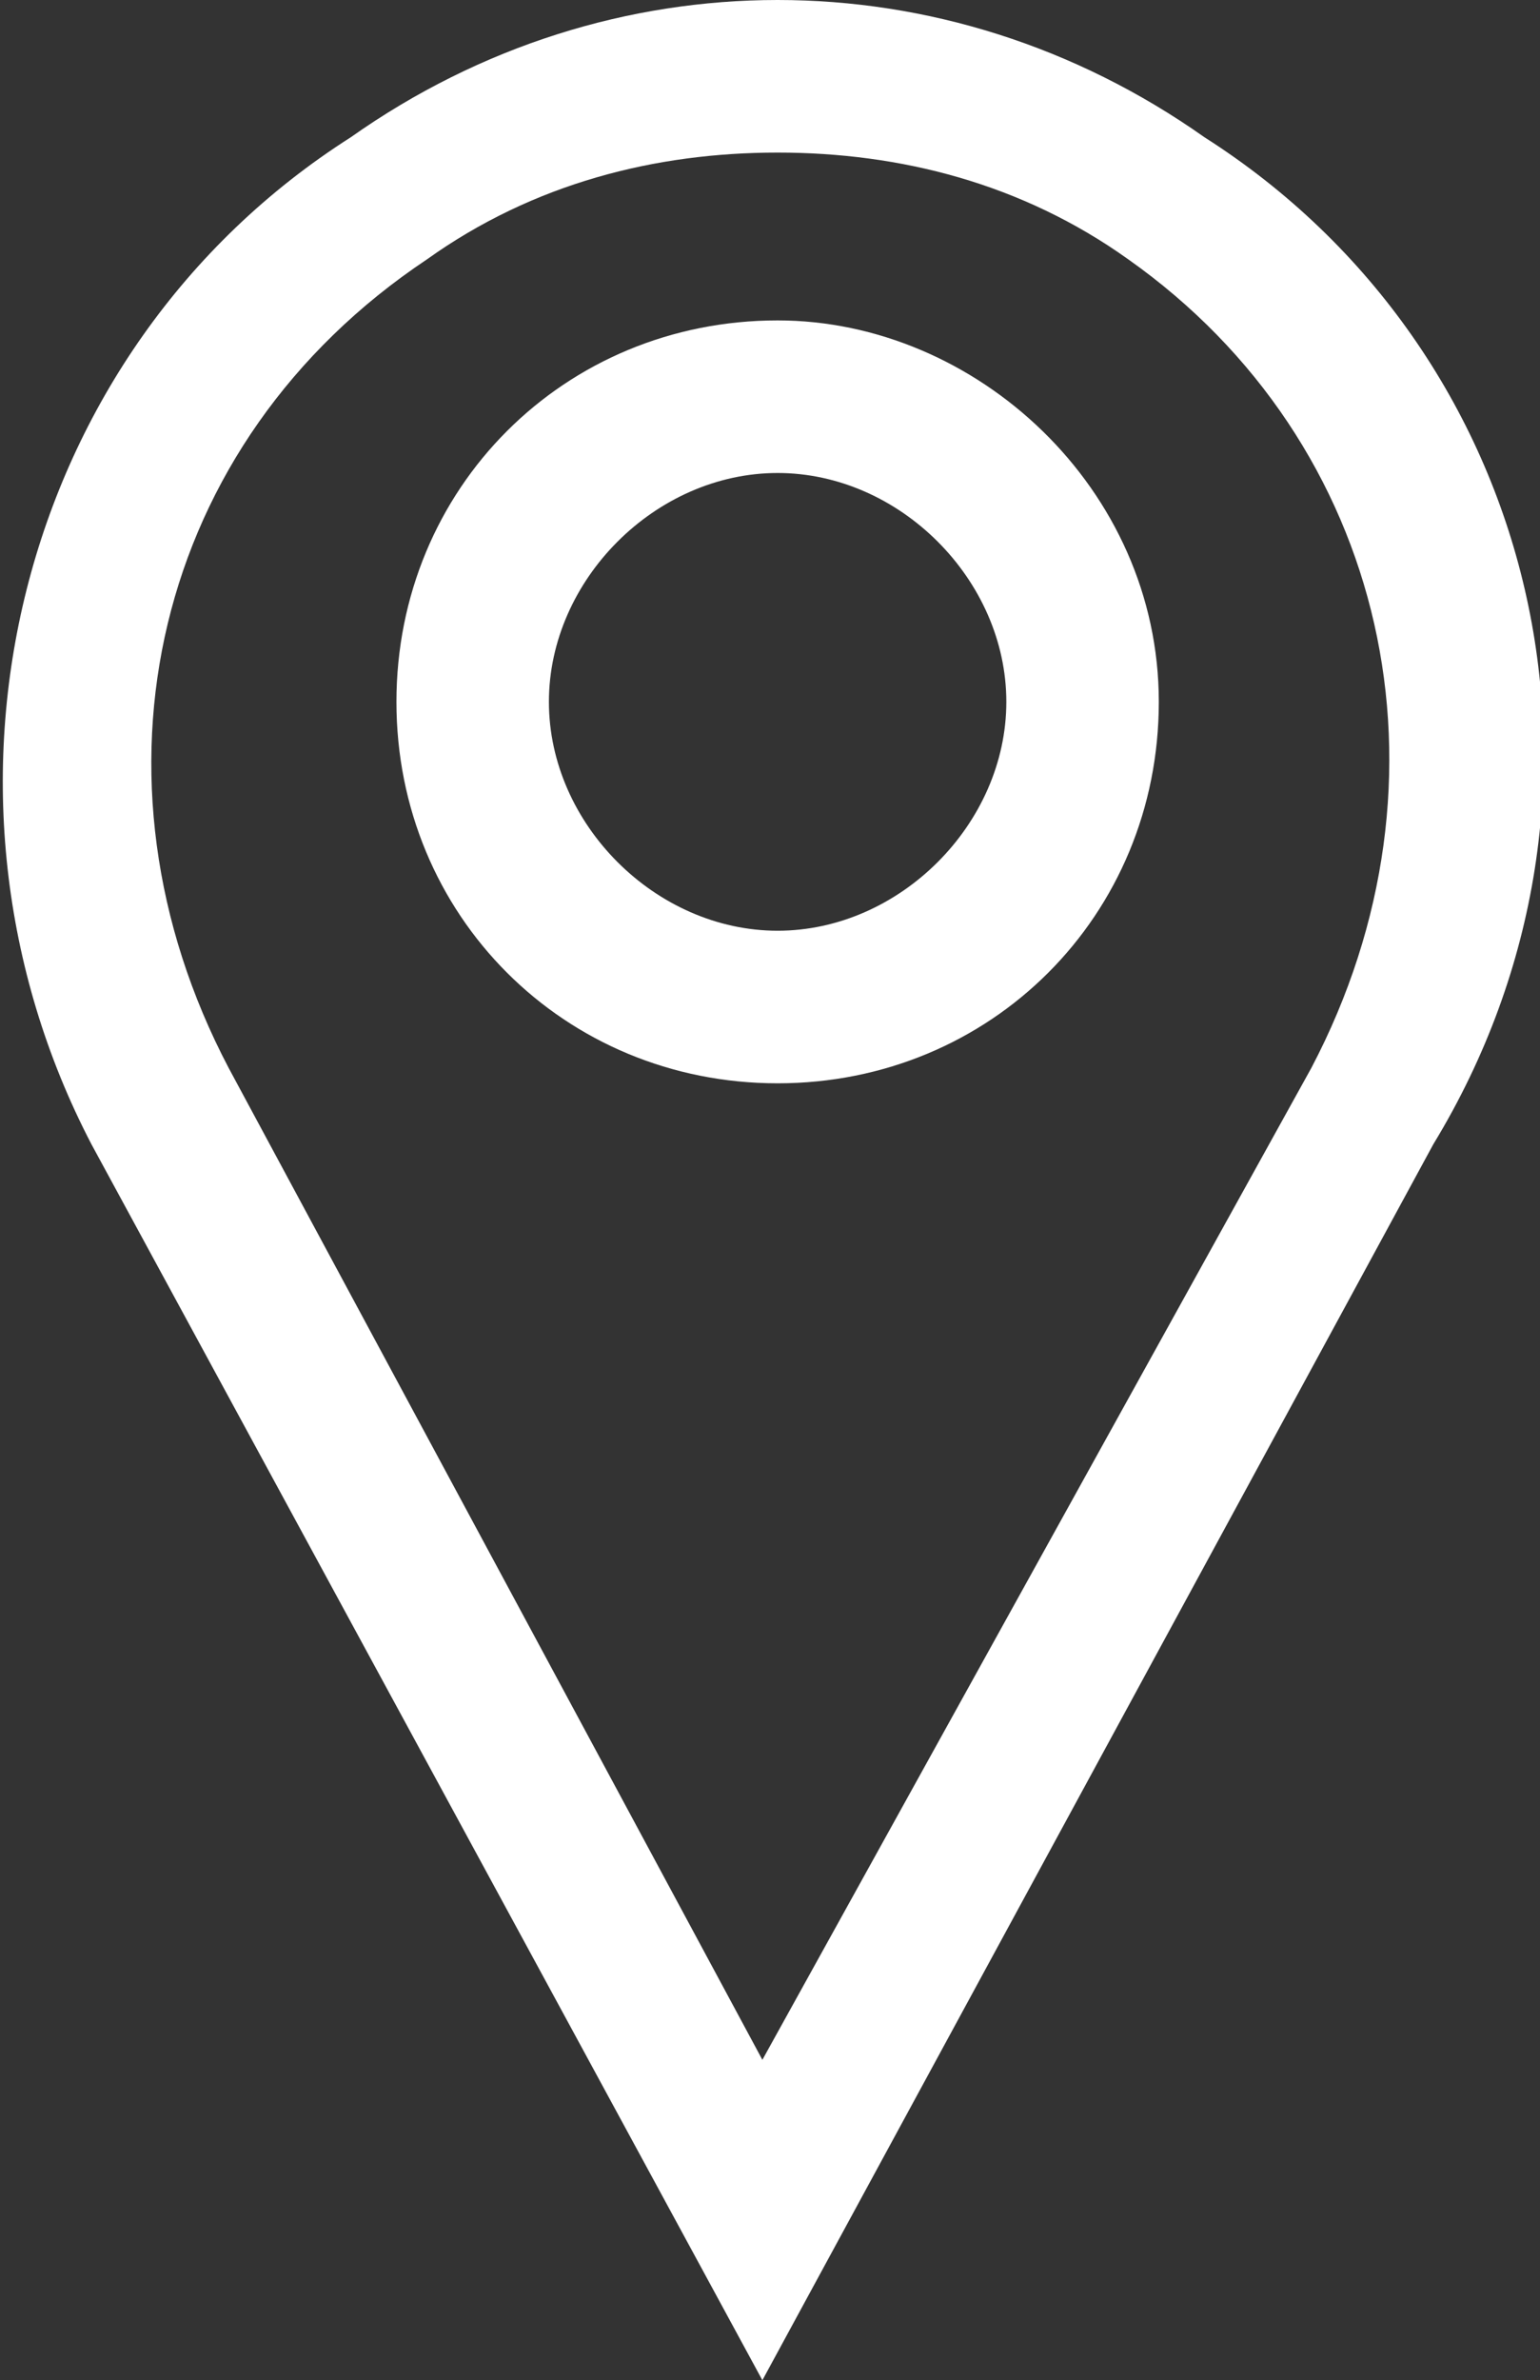
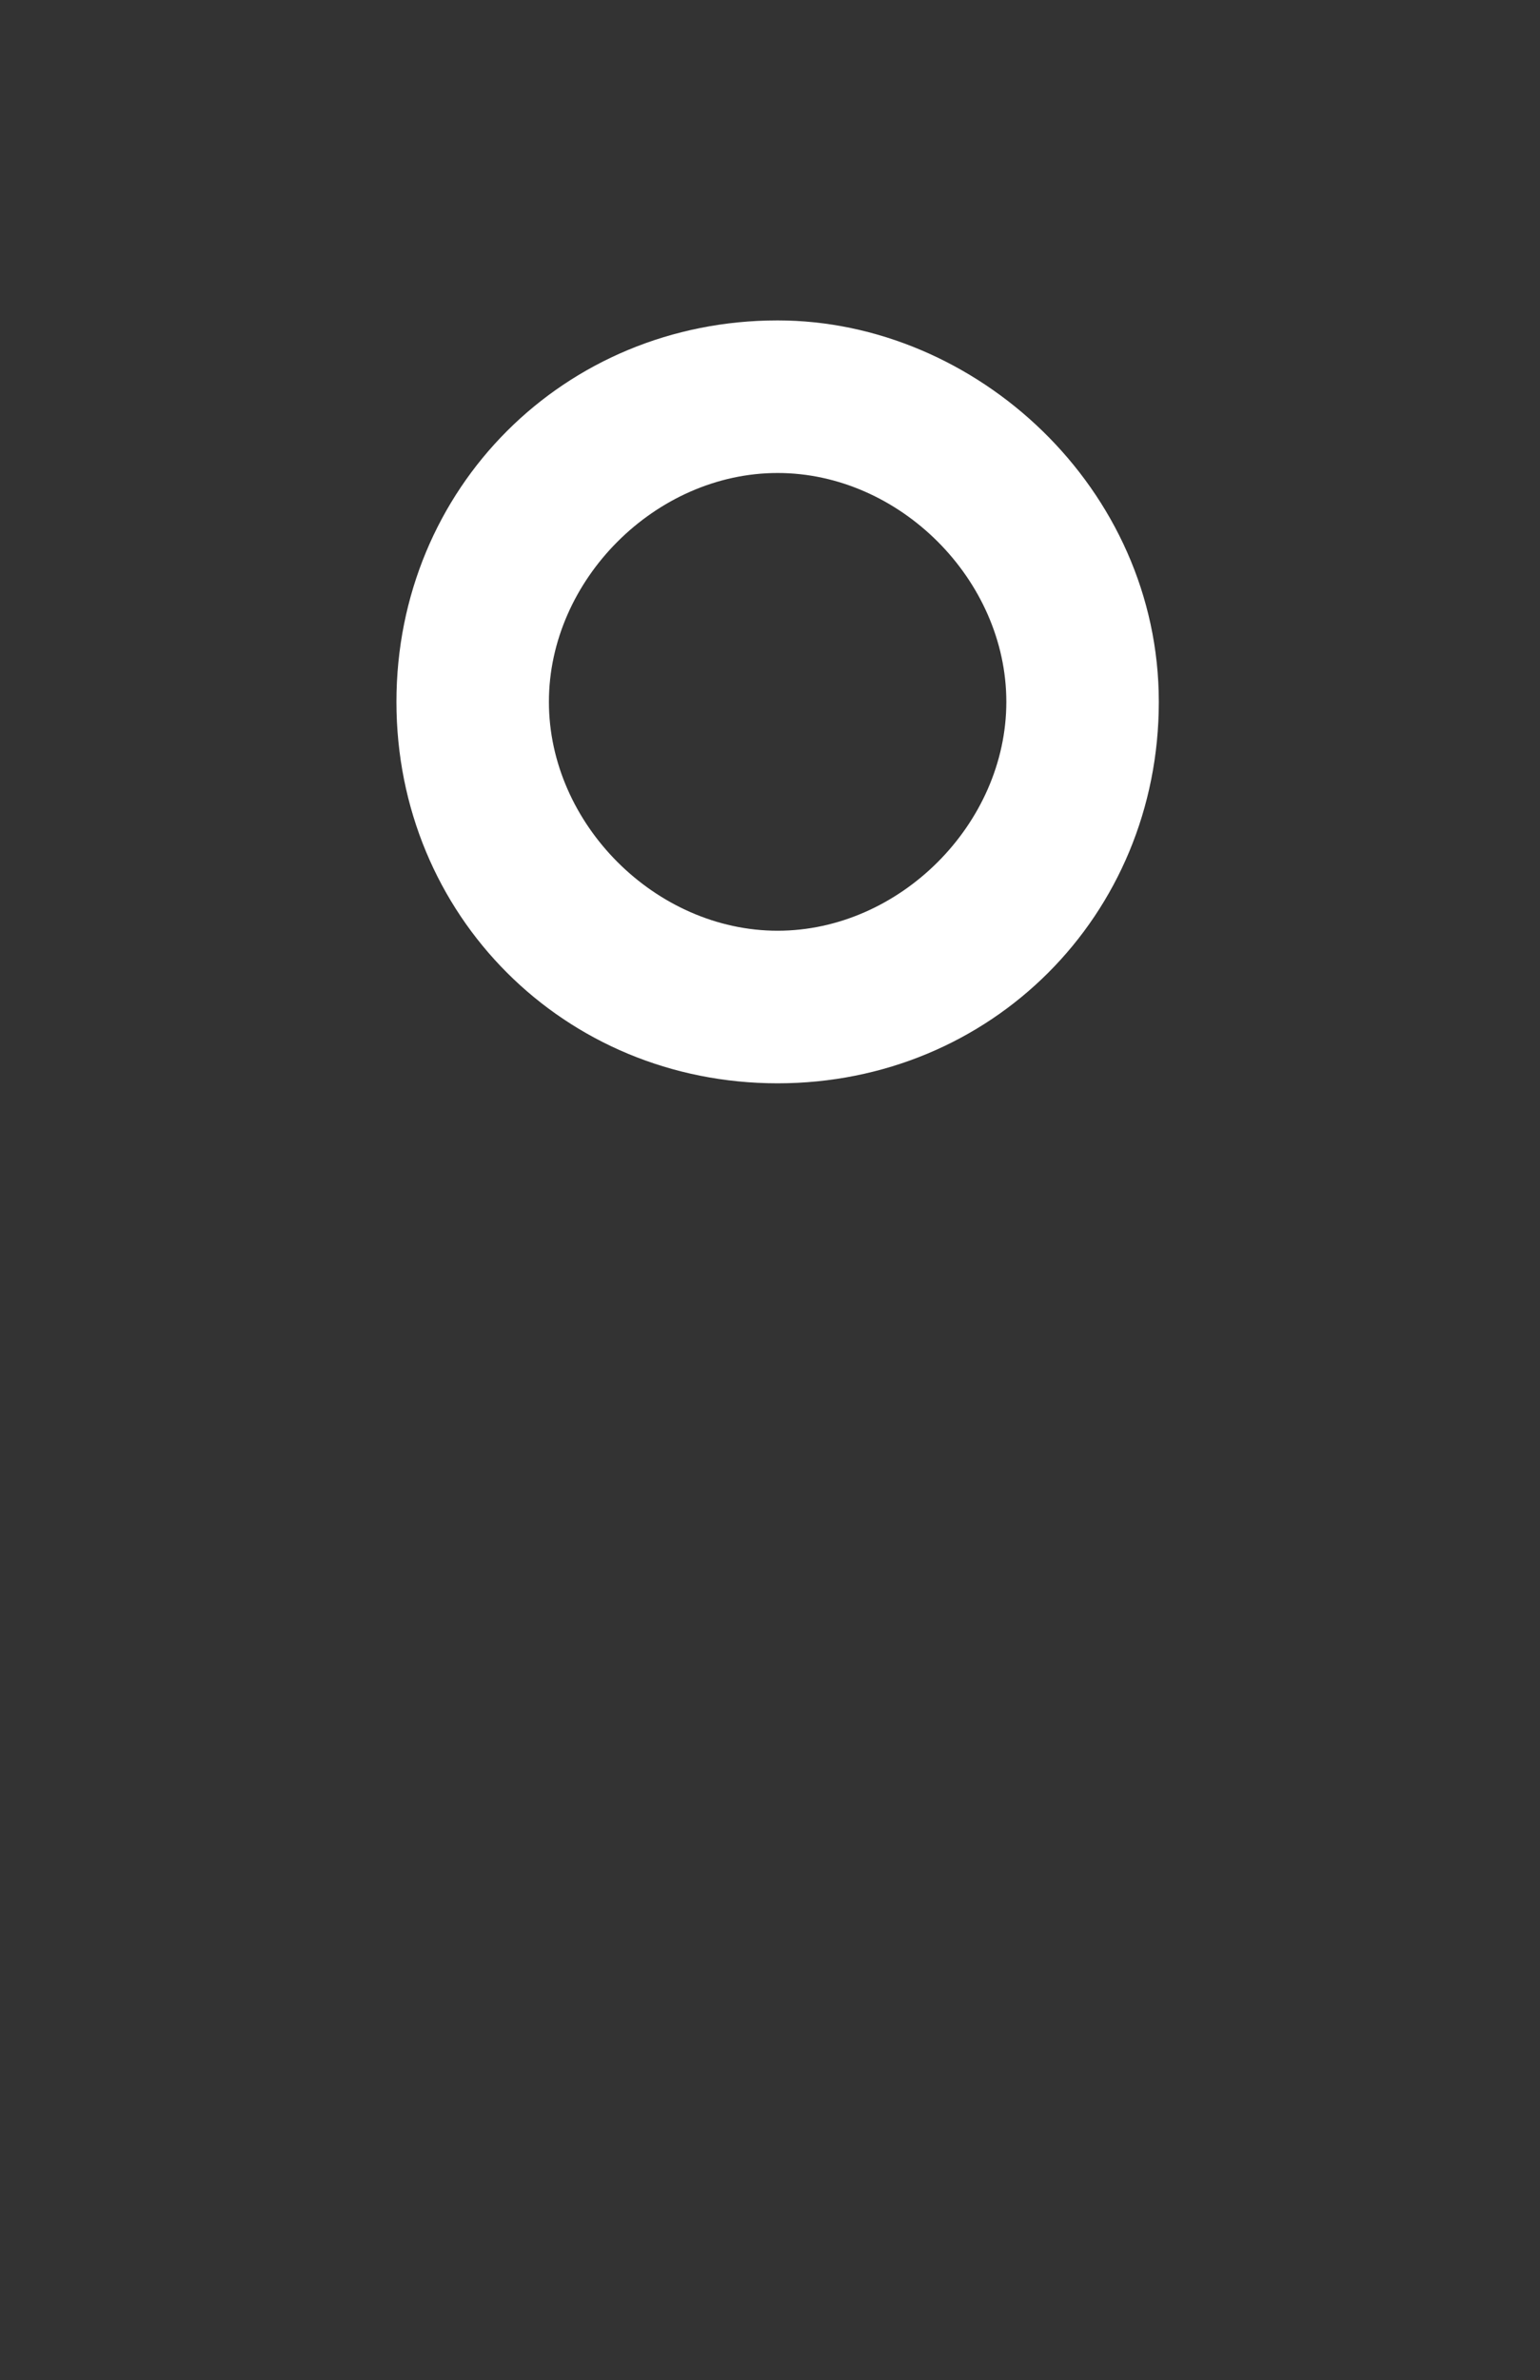
<svg xmlns="http://www.w3.org/2000/svg" id="pin-destination-map-location" x="0px" y="0px" viewBox="0 0 10.1 15.6" style="enable-background:new 0 0 10.1 15.6;" xml:space="preserve">
  <rect x="0" y="0" width="10.1" height="15.6" fill="#333333" stroke="none" />
  <style type="text/css"> .st0{fill:#FFFFFF;} </style>
-   <path class="st0" d="M7.9,0.9C6.2-0.3,4-0.3,2.3,0.9C0.1,2.3-0.6,5.2,0.6,7.5l4.4,8.1l4.4-8.1C10.8,5.2,10.1,2.3,7.9,0.9z M8.6,7 l-3.6,6.5L1.5,7c-1-1.9-0.5-4.1,1.3-5.3C3.5,1.2,4.3,1,5.1,1s1.6,0.2,2.3,0.7C9.1,2.9,9.6,5.1,8.6,7z" />
  <path class="st0" d="M5.1,2.1c-1.4,0-2.5,1.1-2.5,2.5s1.1,2.5,2.5,2.5S7.6,6,7.6,4.6S6.4,2.1,5.1,2.1z M5.1,6.1 c-0.8,0-1.5-0.7-1.5-1.5s0.7-1.5,1.5-1.5s1.5,0.7,1.5,1.5S5.9,6.1,5.1,6.1z" />
</svg>